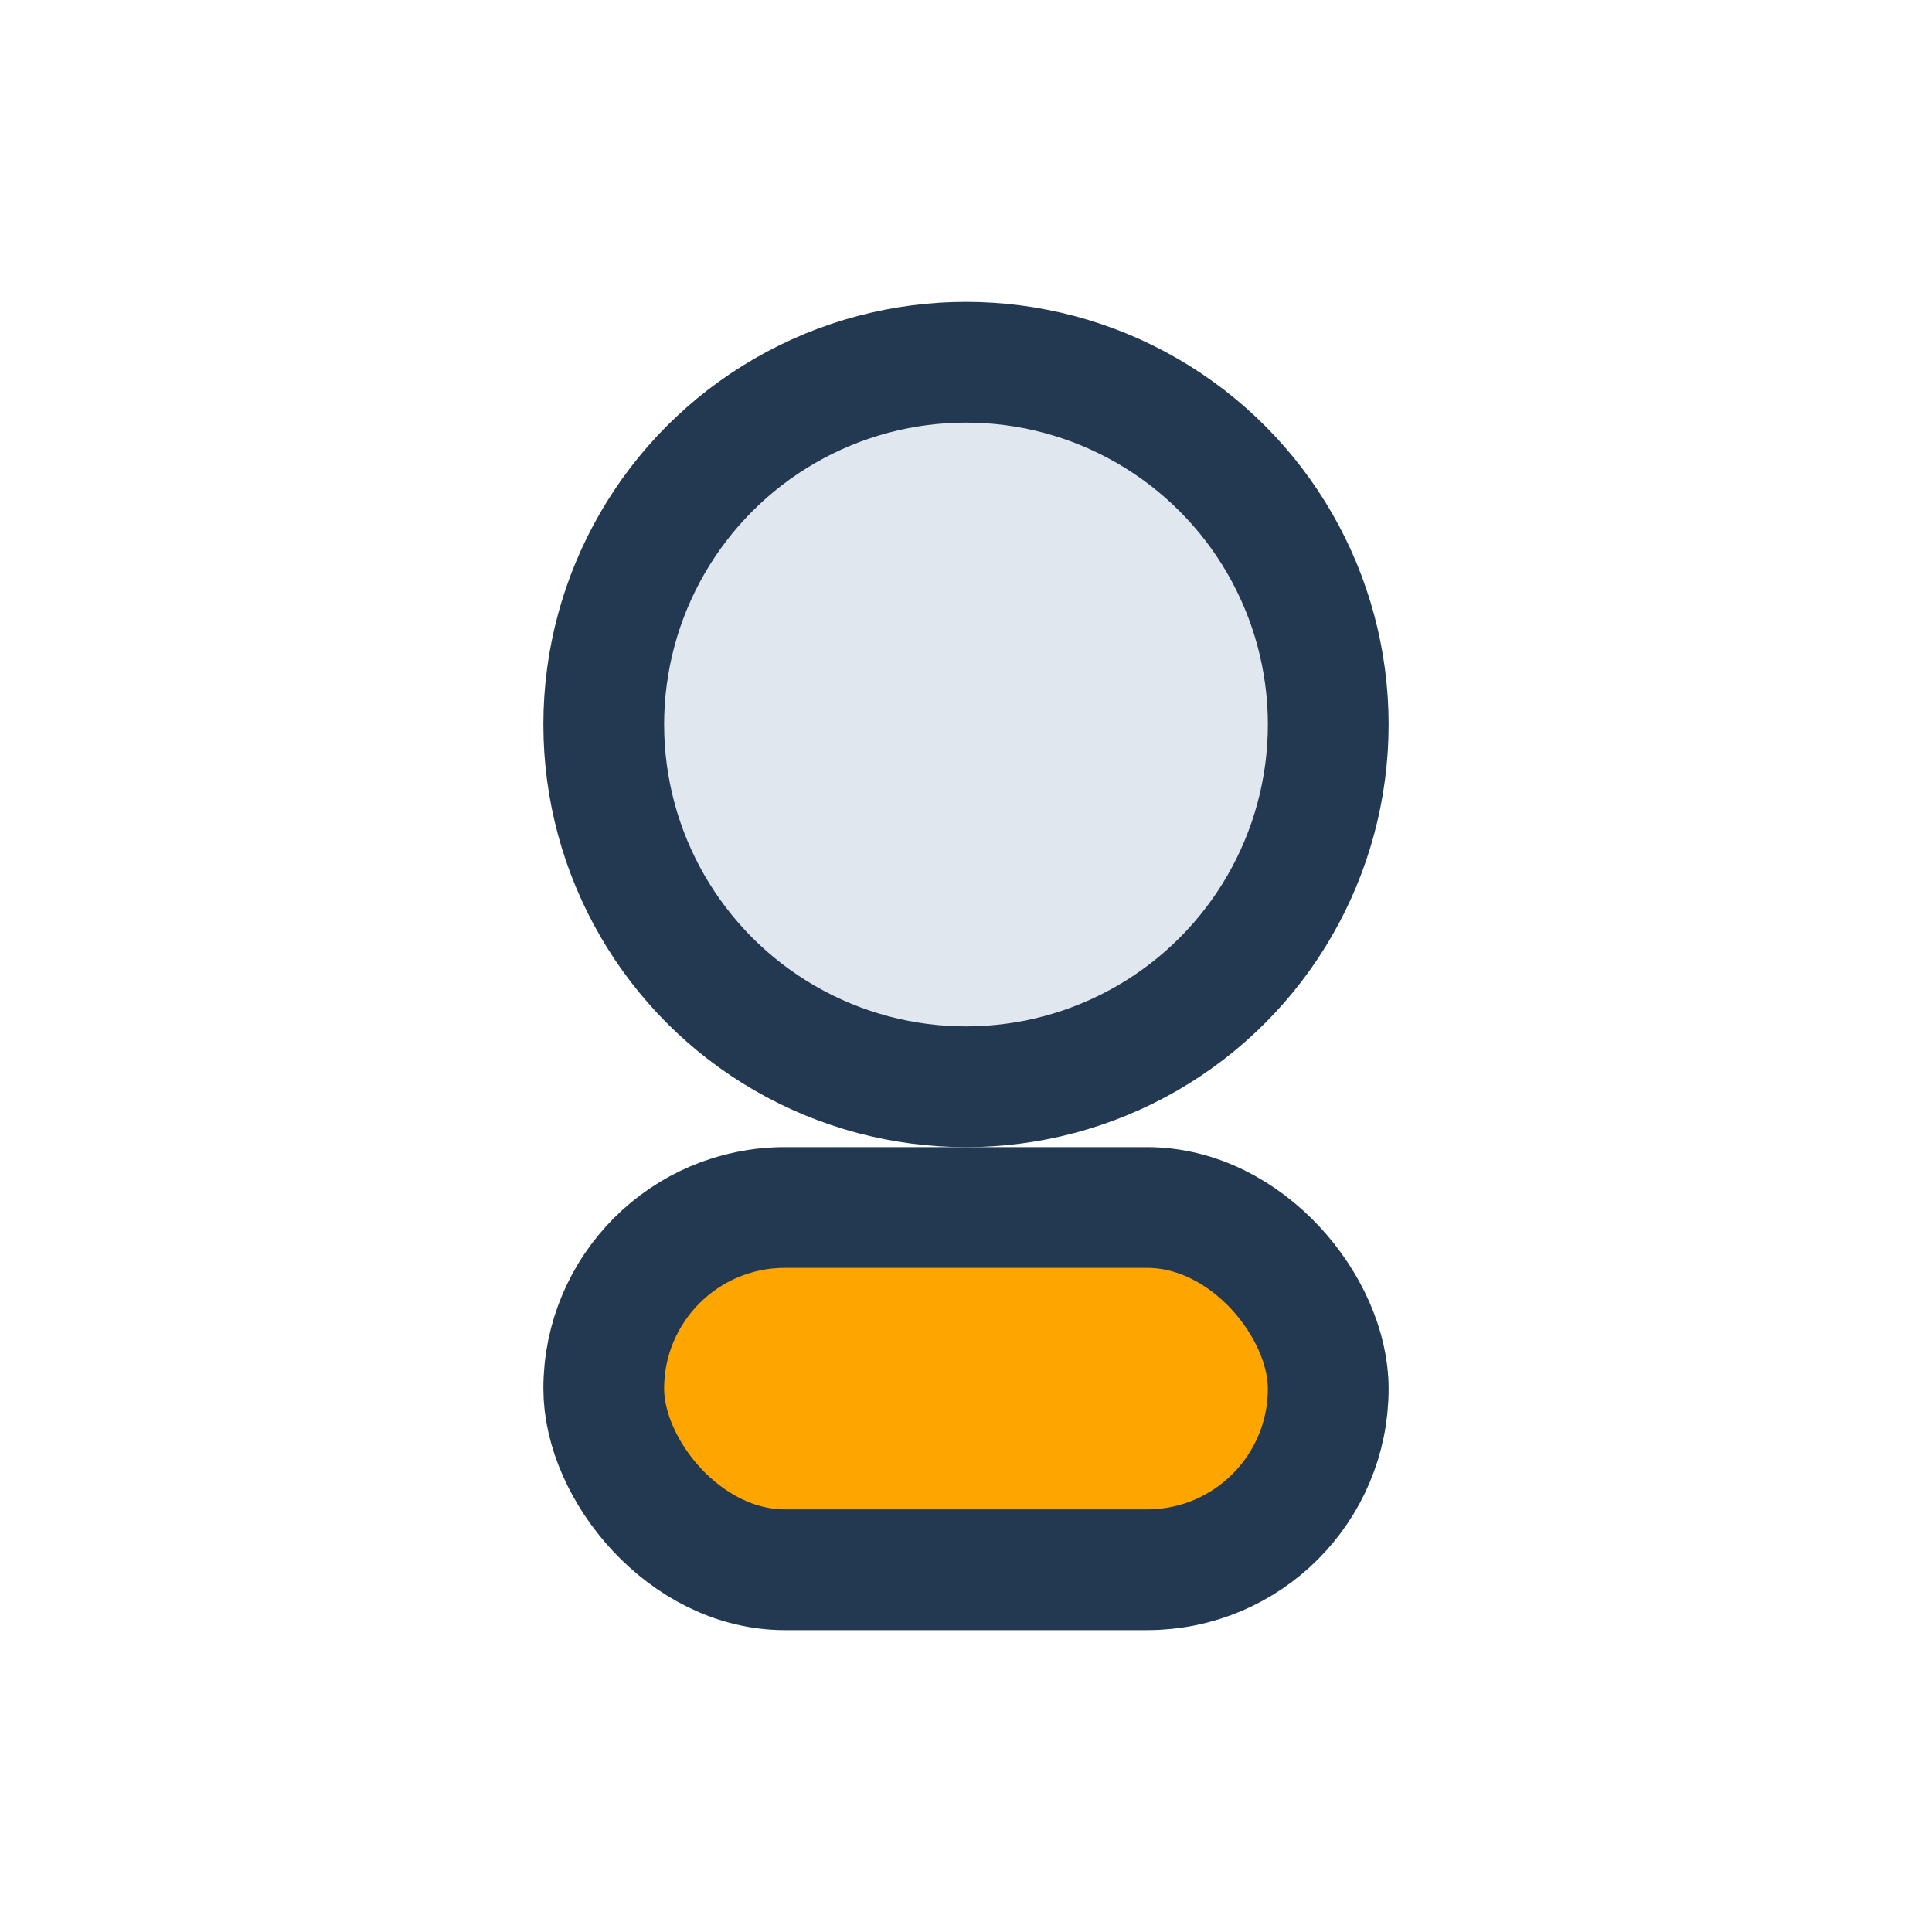
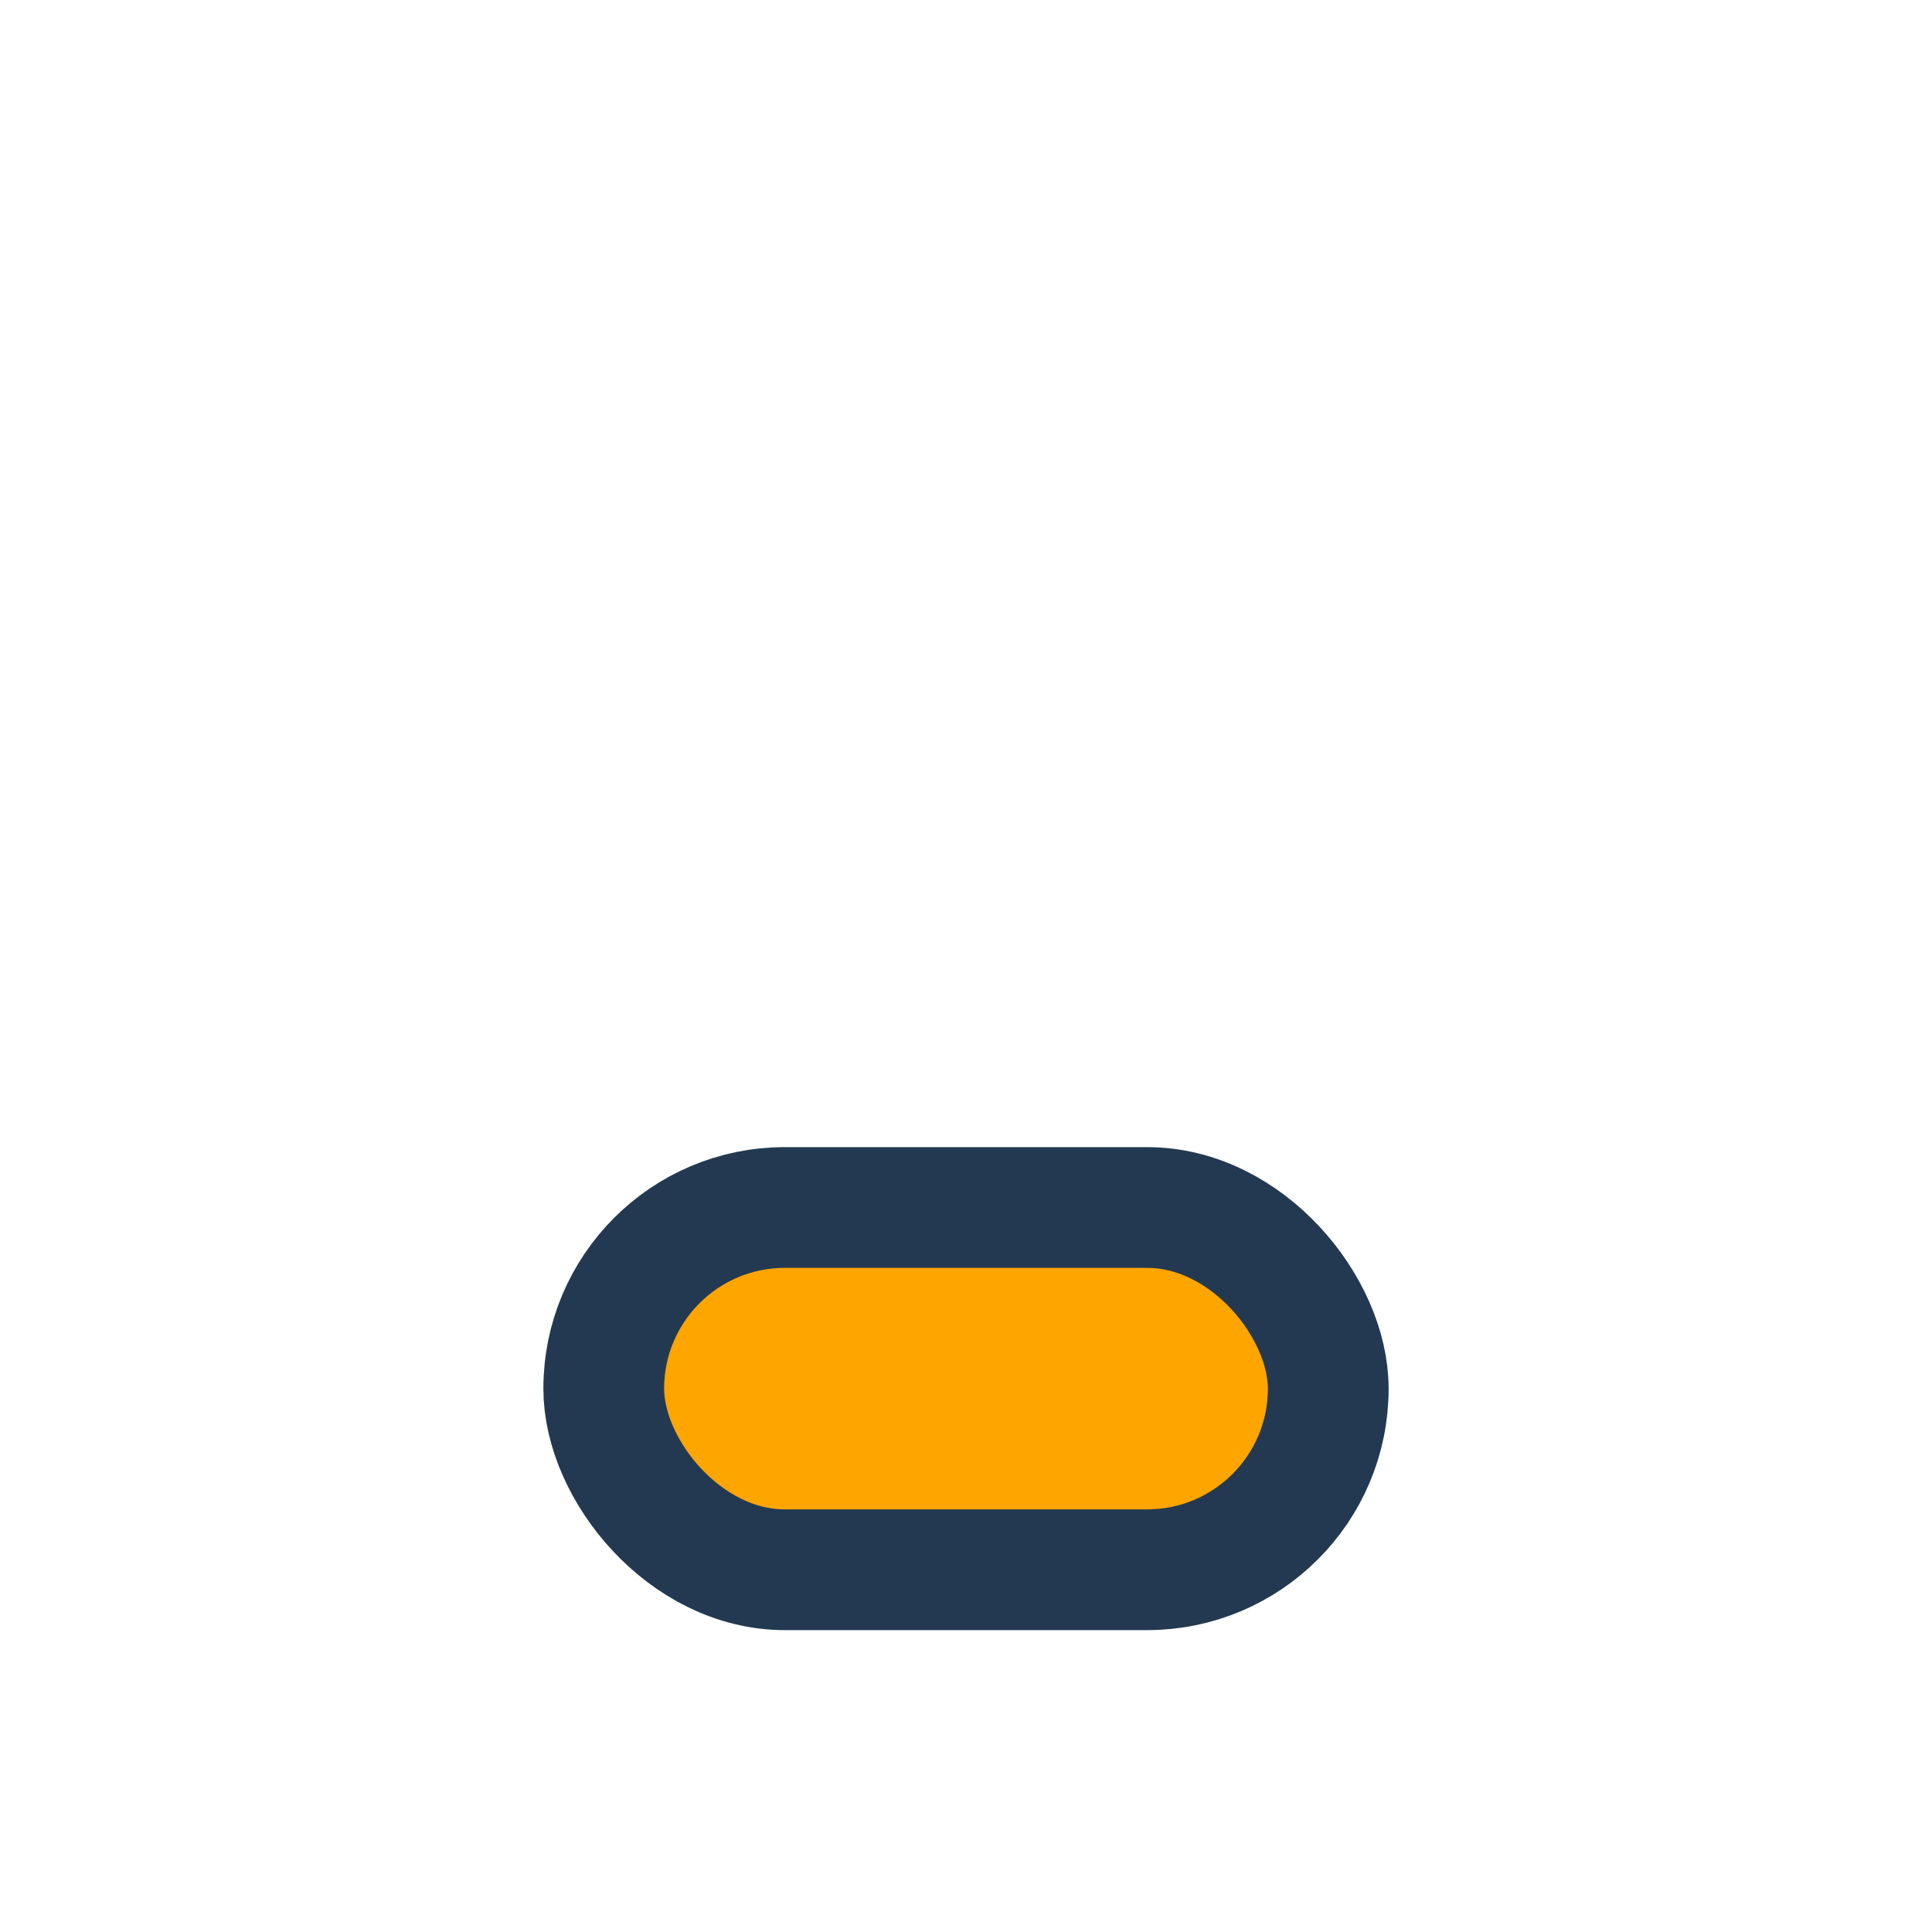
<svg xmlns="http://www.w3.org/2000/svg" width="32" height="32" viewBox="0 0 32 32">
-   <circle cx="16" cy="12" r="6" fill="#E0E7EF" stroke="#233952" stroke-width="2" />
  <rect x="10" y="20" width="12" height="6" rx="3" fill="#FFA500" stroke="#233952" stroke-width="2" />
</svg>